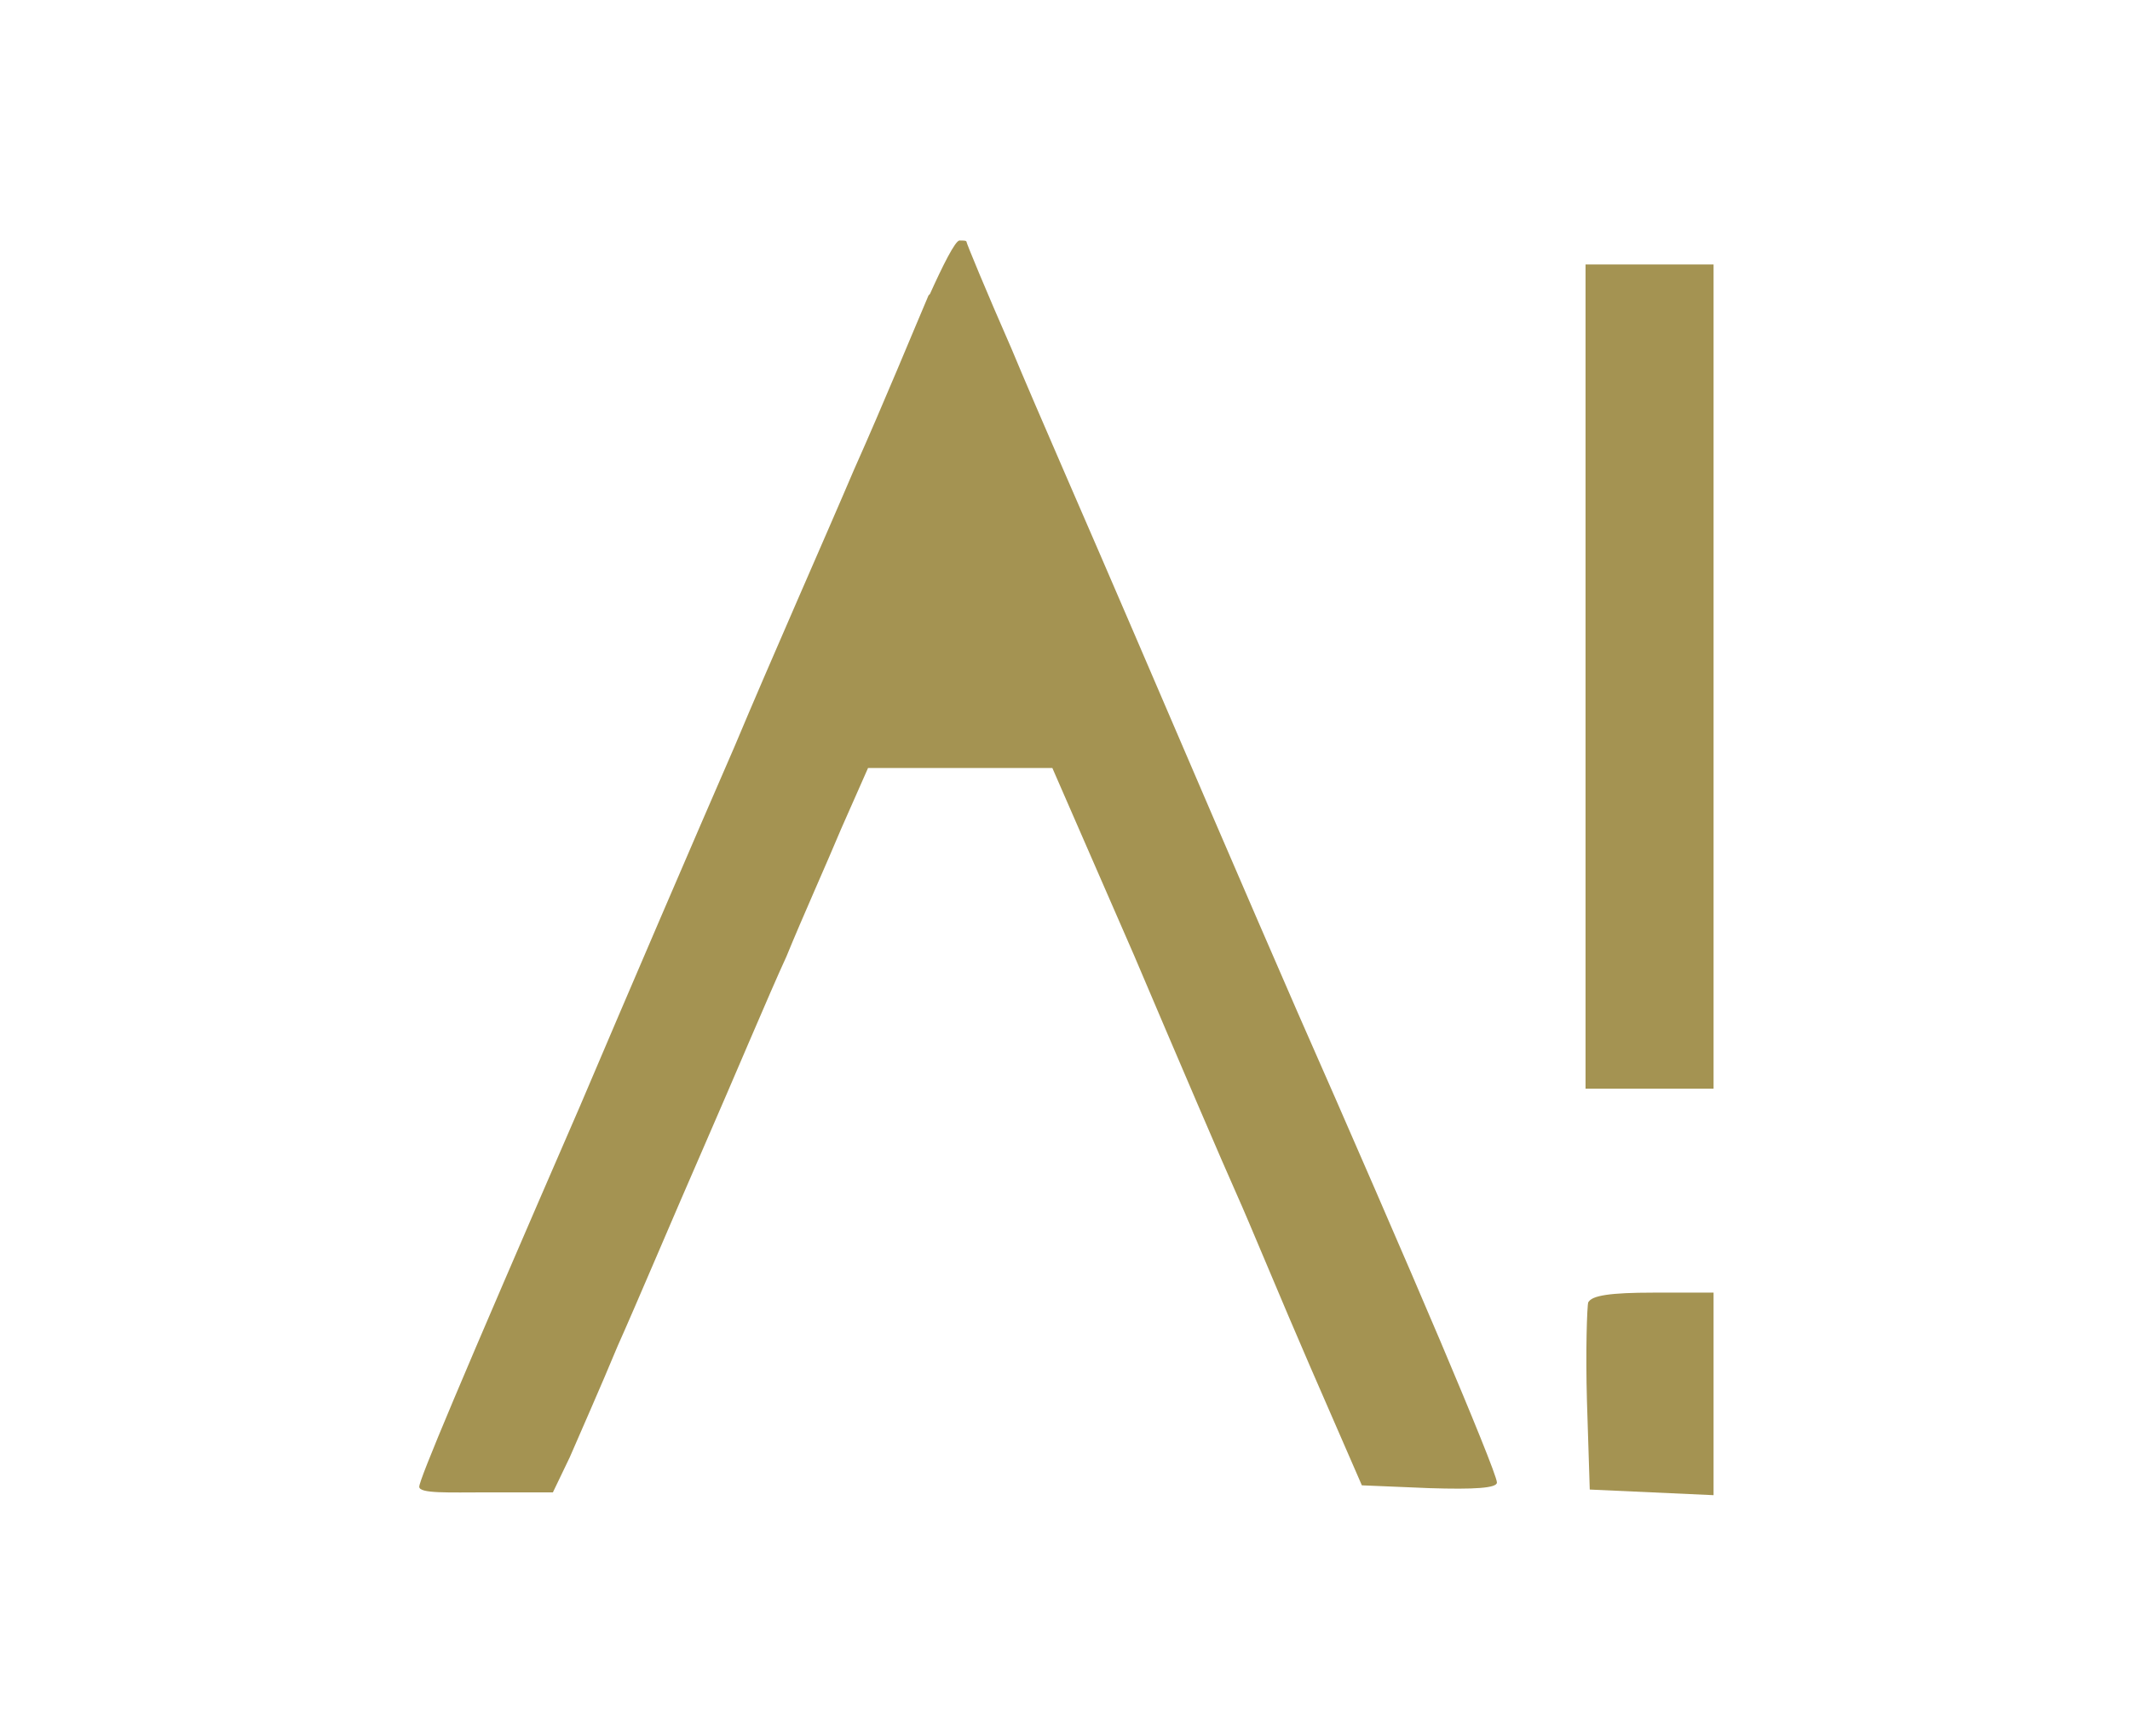
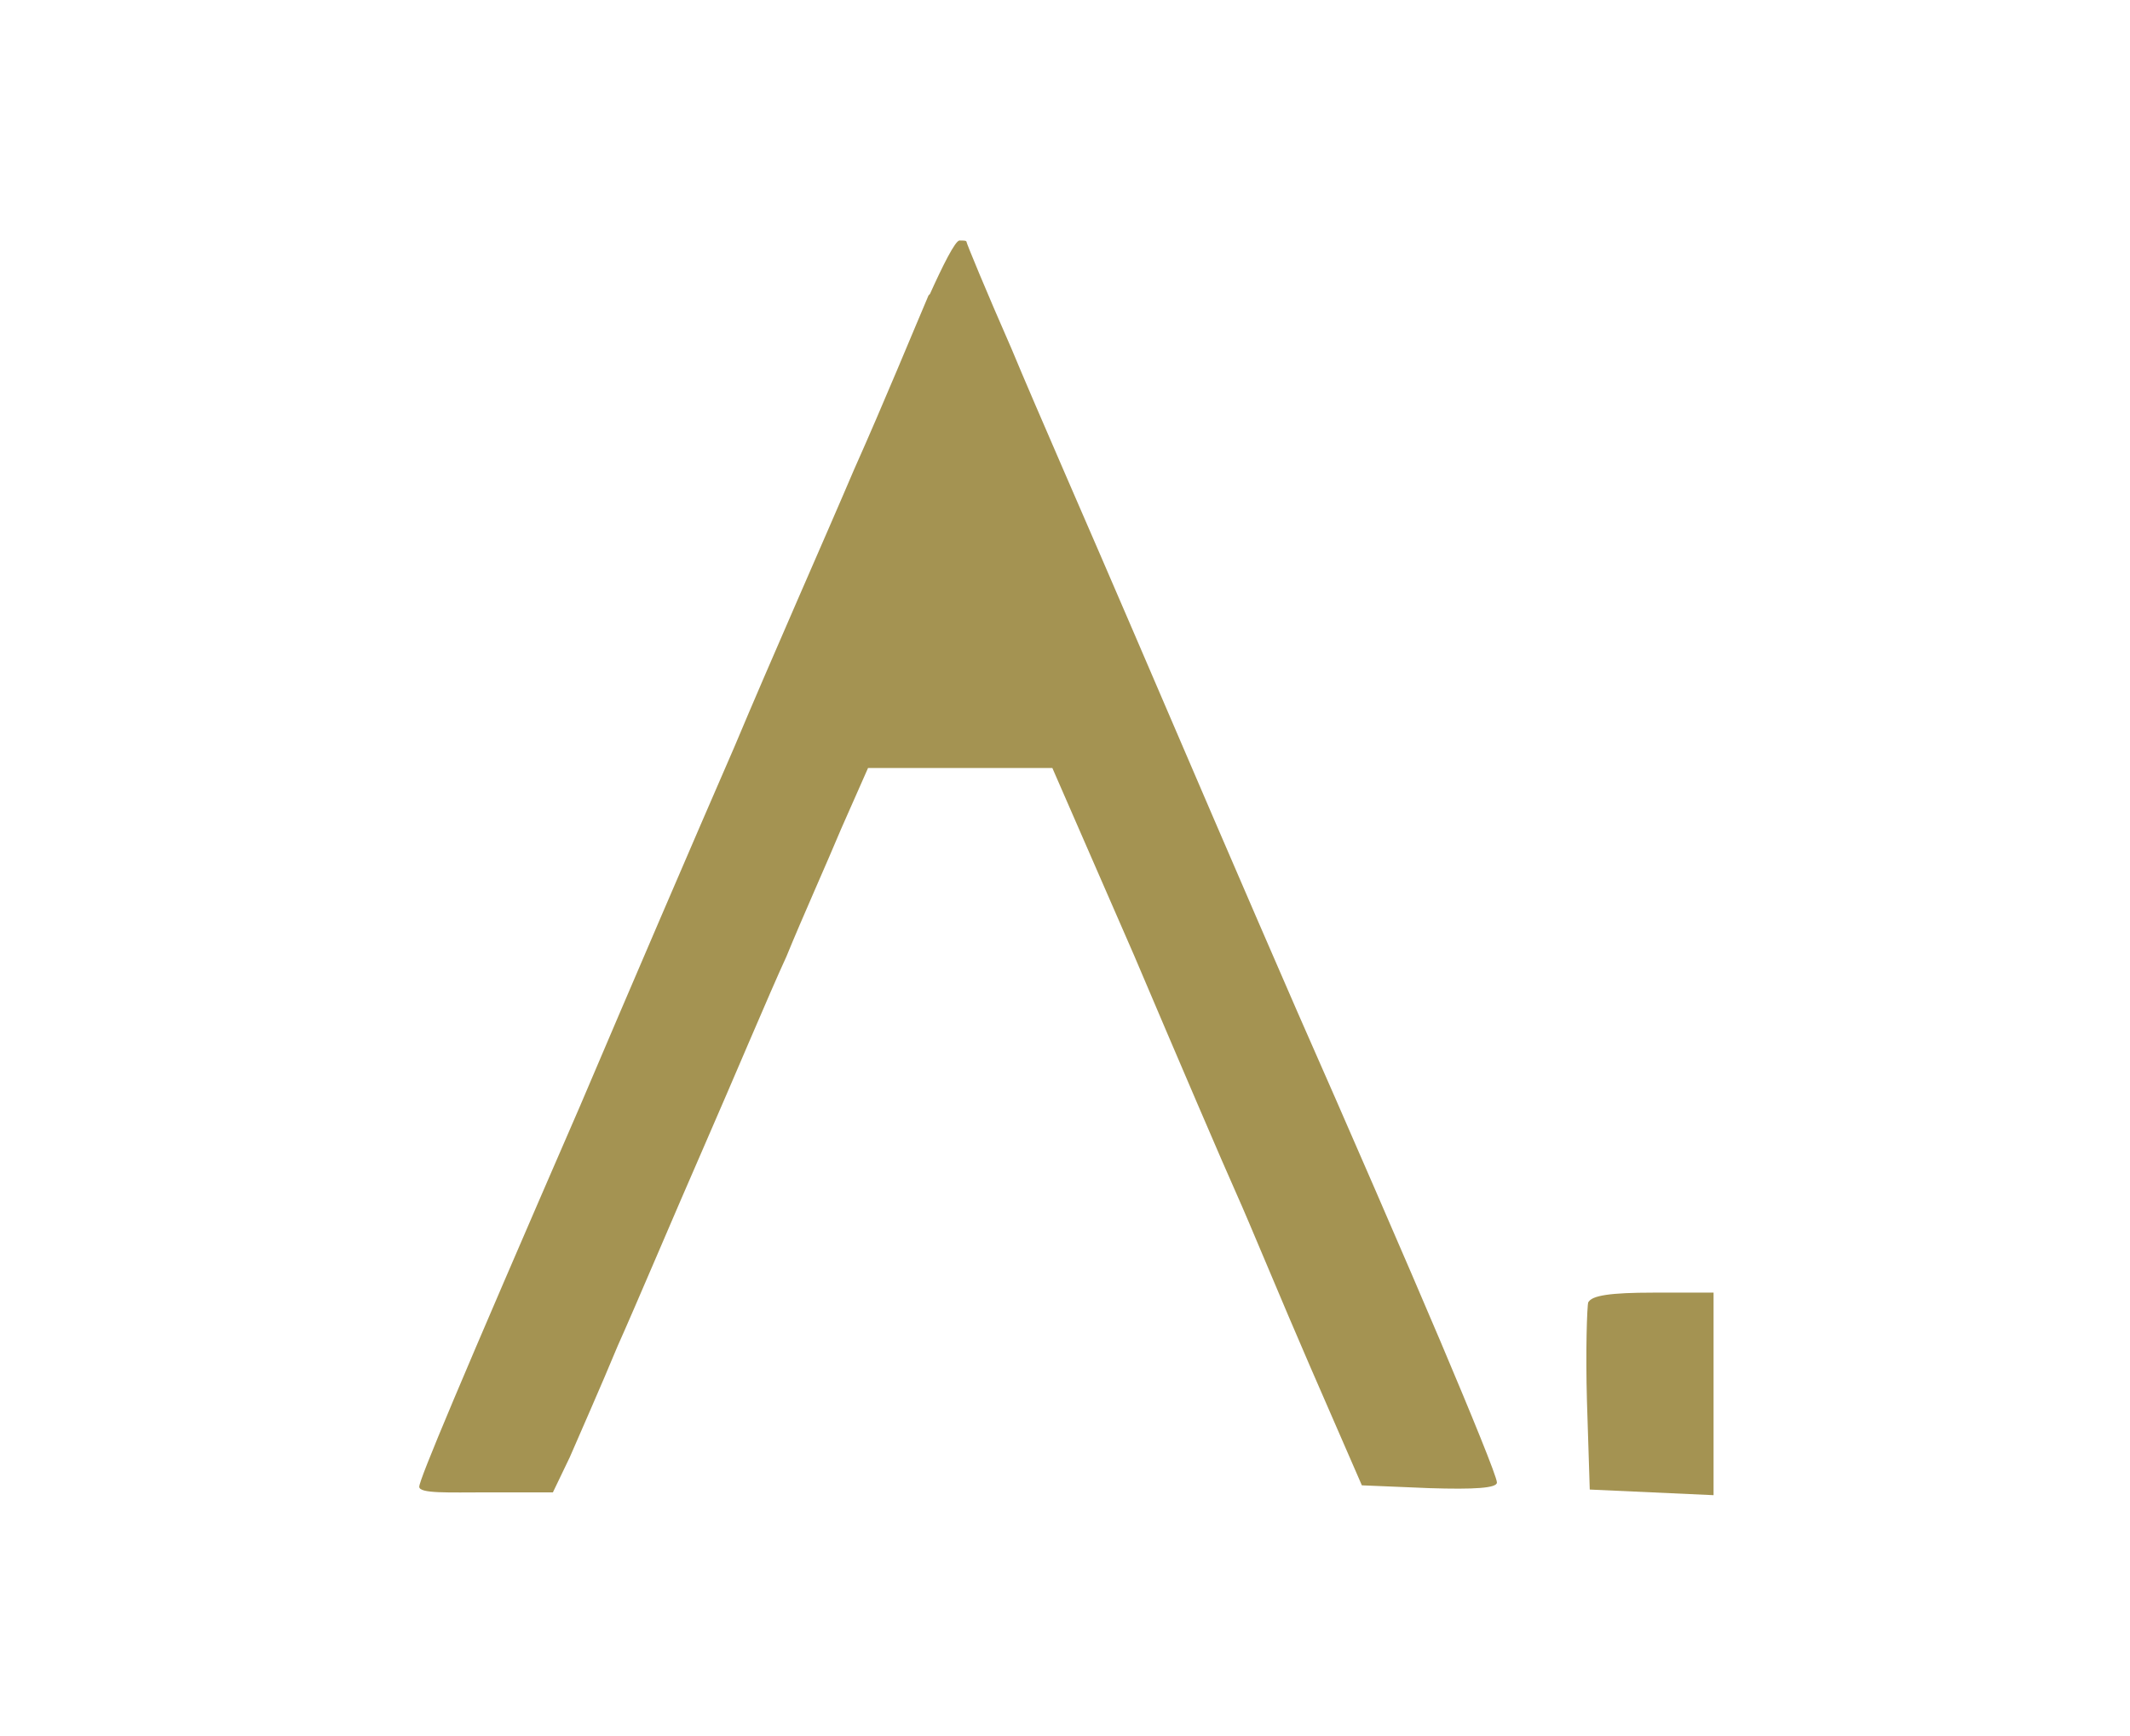
<svg xmlns="http://www.w3.org/2000/svg" version="1.1" viewBox="0 0 151.4 123.4">
  <defs>
    <style>
      .cls-1 {
        fill: #a49352;
      }
    </style>
  </defs>
  <g>
    <g id="Capa_1">
      <g>
        <path class="cls-1" d="M66,21c-.9,2.1-3.2,7.7-5.3,12.4-2,4.7-5.9,13.5-8.5,19.7-2.7,6.2-7.6,17.6-11,25.6-8.6,19.8-11.4,26.5-11.4,27s2.1.4,4.8.4h4.7l1.2-2.5c.6-1.4,2.2-5,3.4-7.9,1.3-2.9,4-9.3,6.1-14.1,2.1-4.8,4.7-11,5.9-13.6,1.1-2.7,2.9-6.7,3.9-9.1l1.9-4.3h13.1l5.8,13.3c3.1,7.3,6.4,15,7.3,17,.9,2,3.2,7.6,5.2,12.2l3.7,8.5,4.8.2c3.2.1,4.8,0,4.8-.4s-1.8-4.8-4-10-6.8-15.8-10.2-23.5c-3.4-7.8-8.6-19.9-11.6-26.9-3-7-7-16.1-8.7-20.2-1.8-4.1-3.2-7.5-3.2-7.6s-.2-.1-.5-.1-1.2,1.8-2.1,3.8Z" />
-         <path class="cls-1" d="M112.7,48.1v29.3h9.1V18.8h-9.1v29.3Z" />
        <path class="cls-1" d="M112.9,92.5c-.1.4-.2,3.6-.1,7.1l.2,6.3,4.4.2,4.4.2v-14.4h-4.3c-3,0-4.4.2-4.6.7Z" />
      </g>
    </g>
  </g>
</svg>